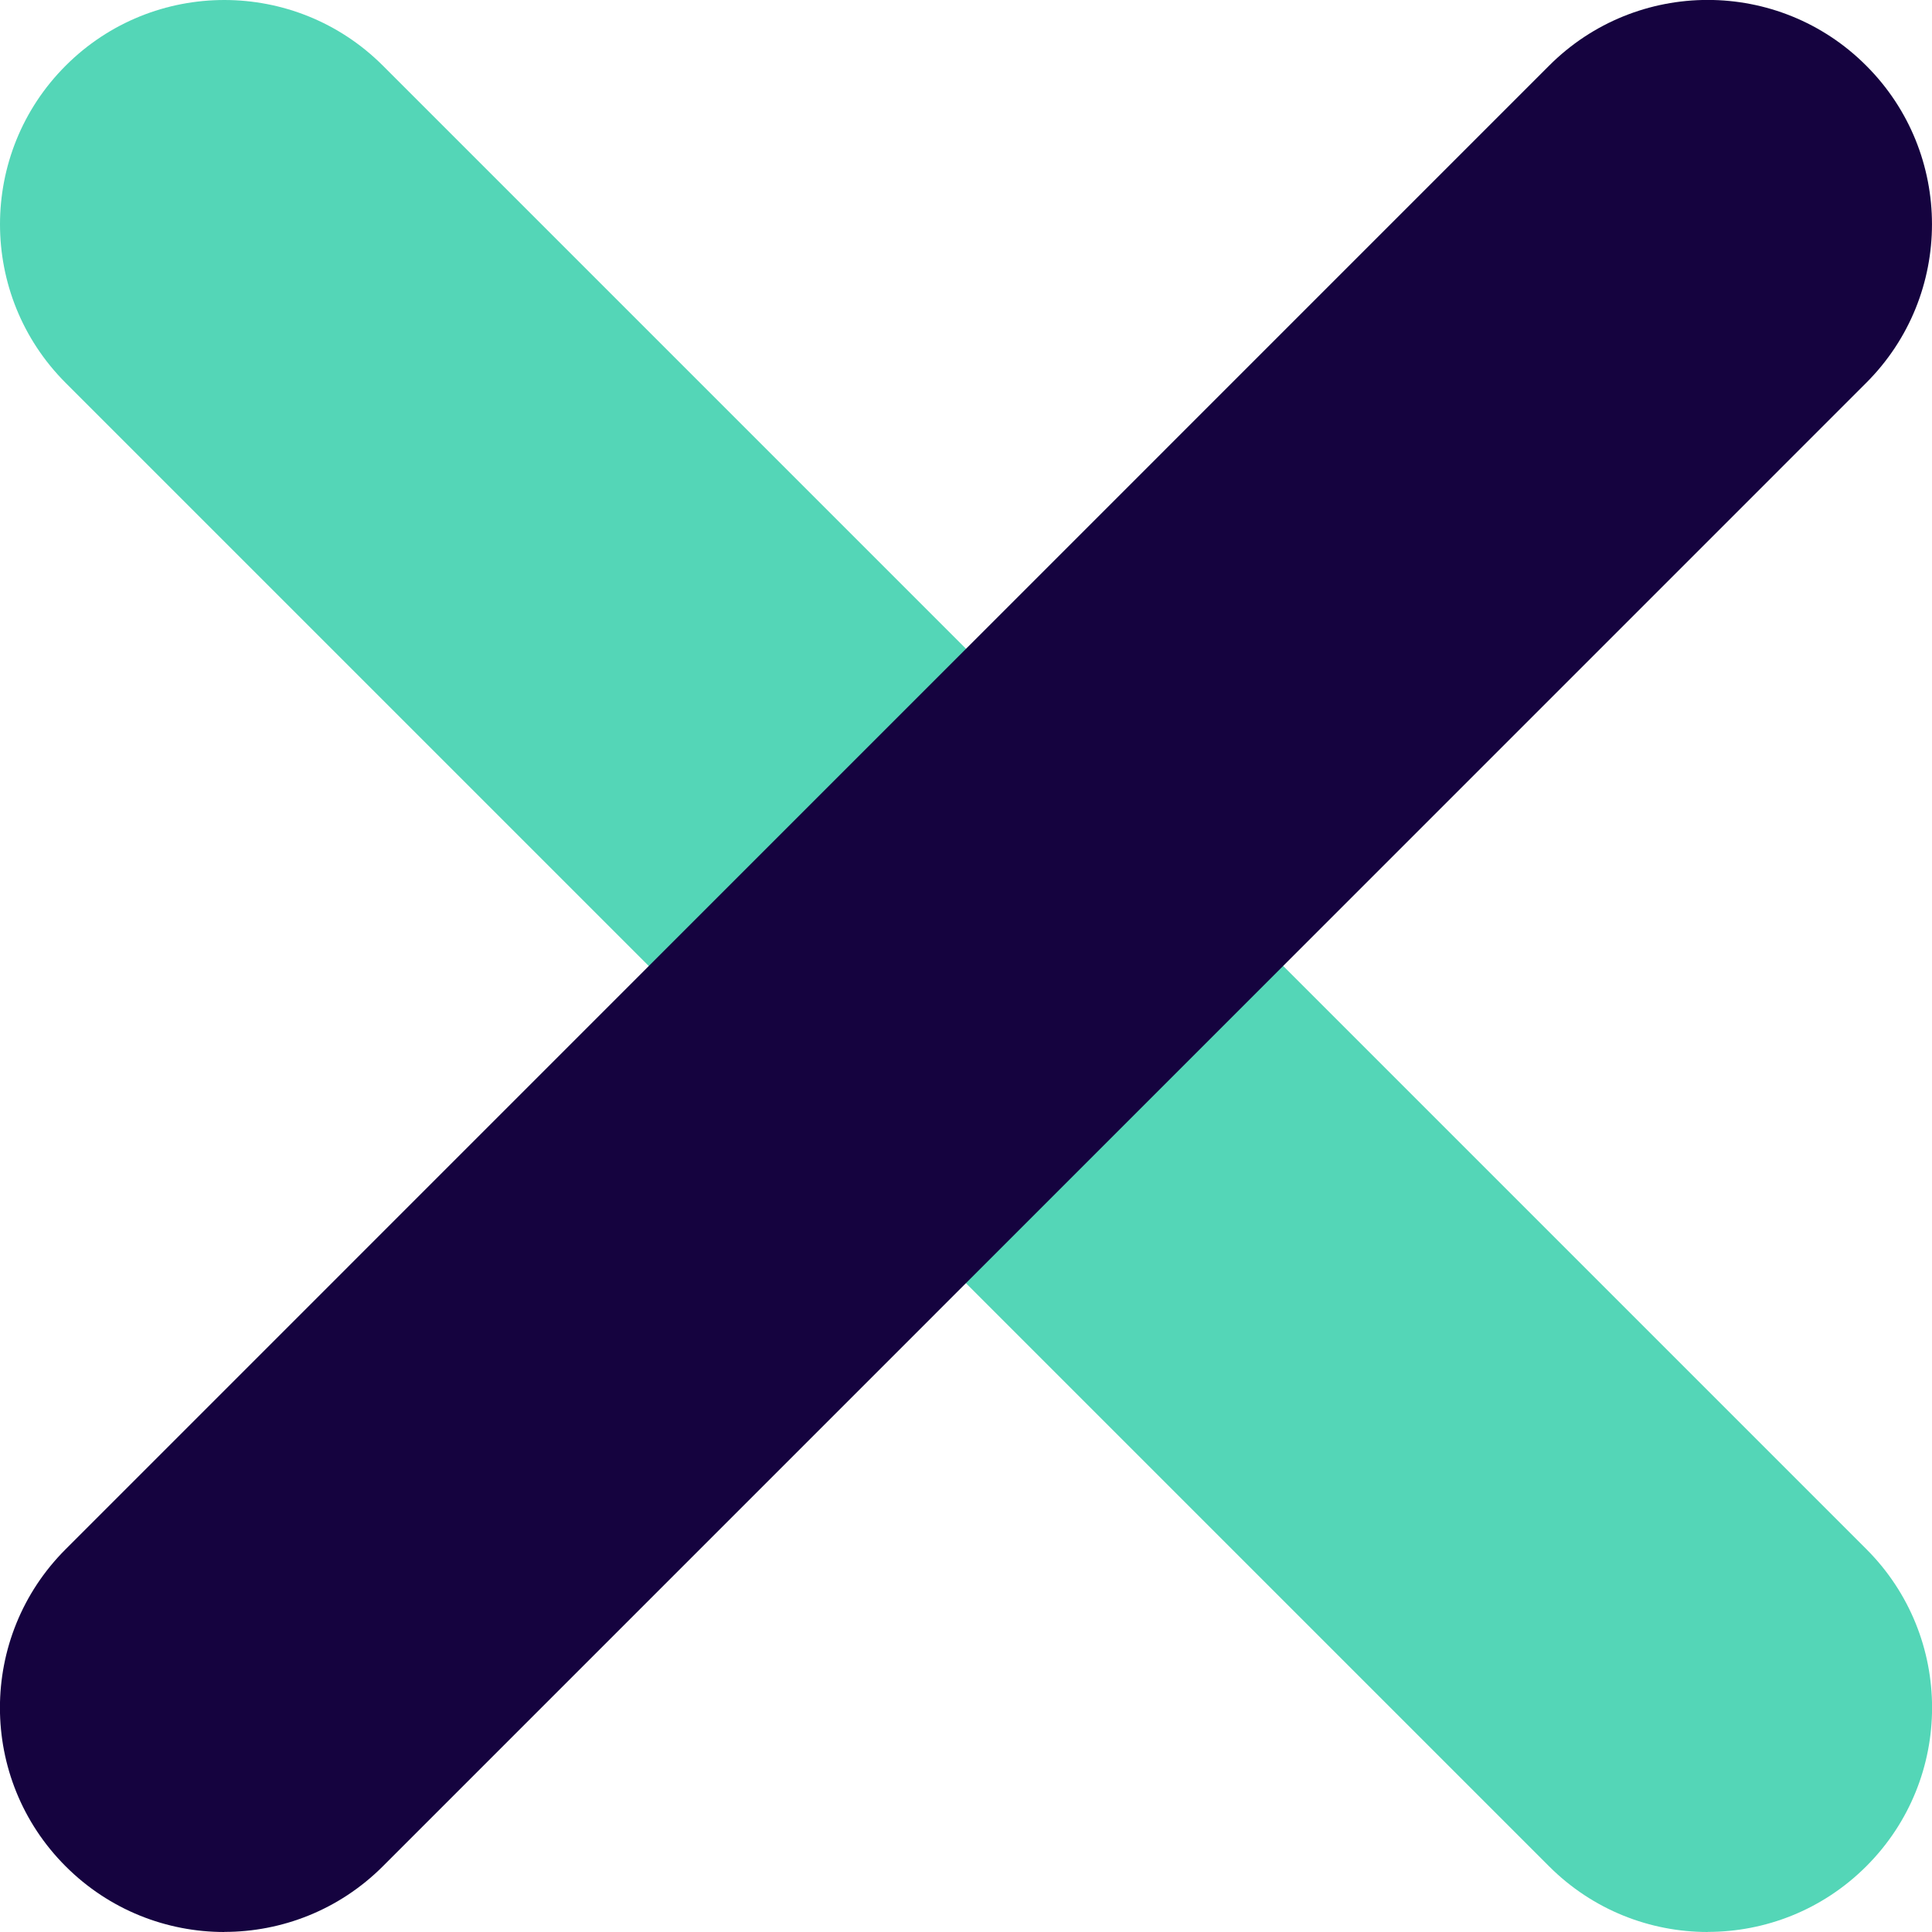
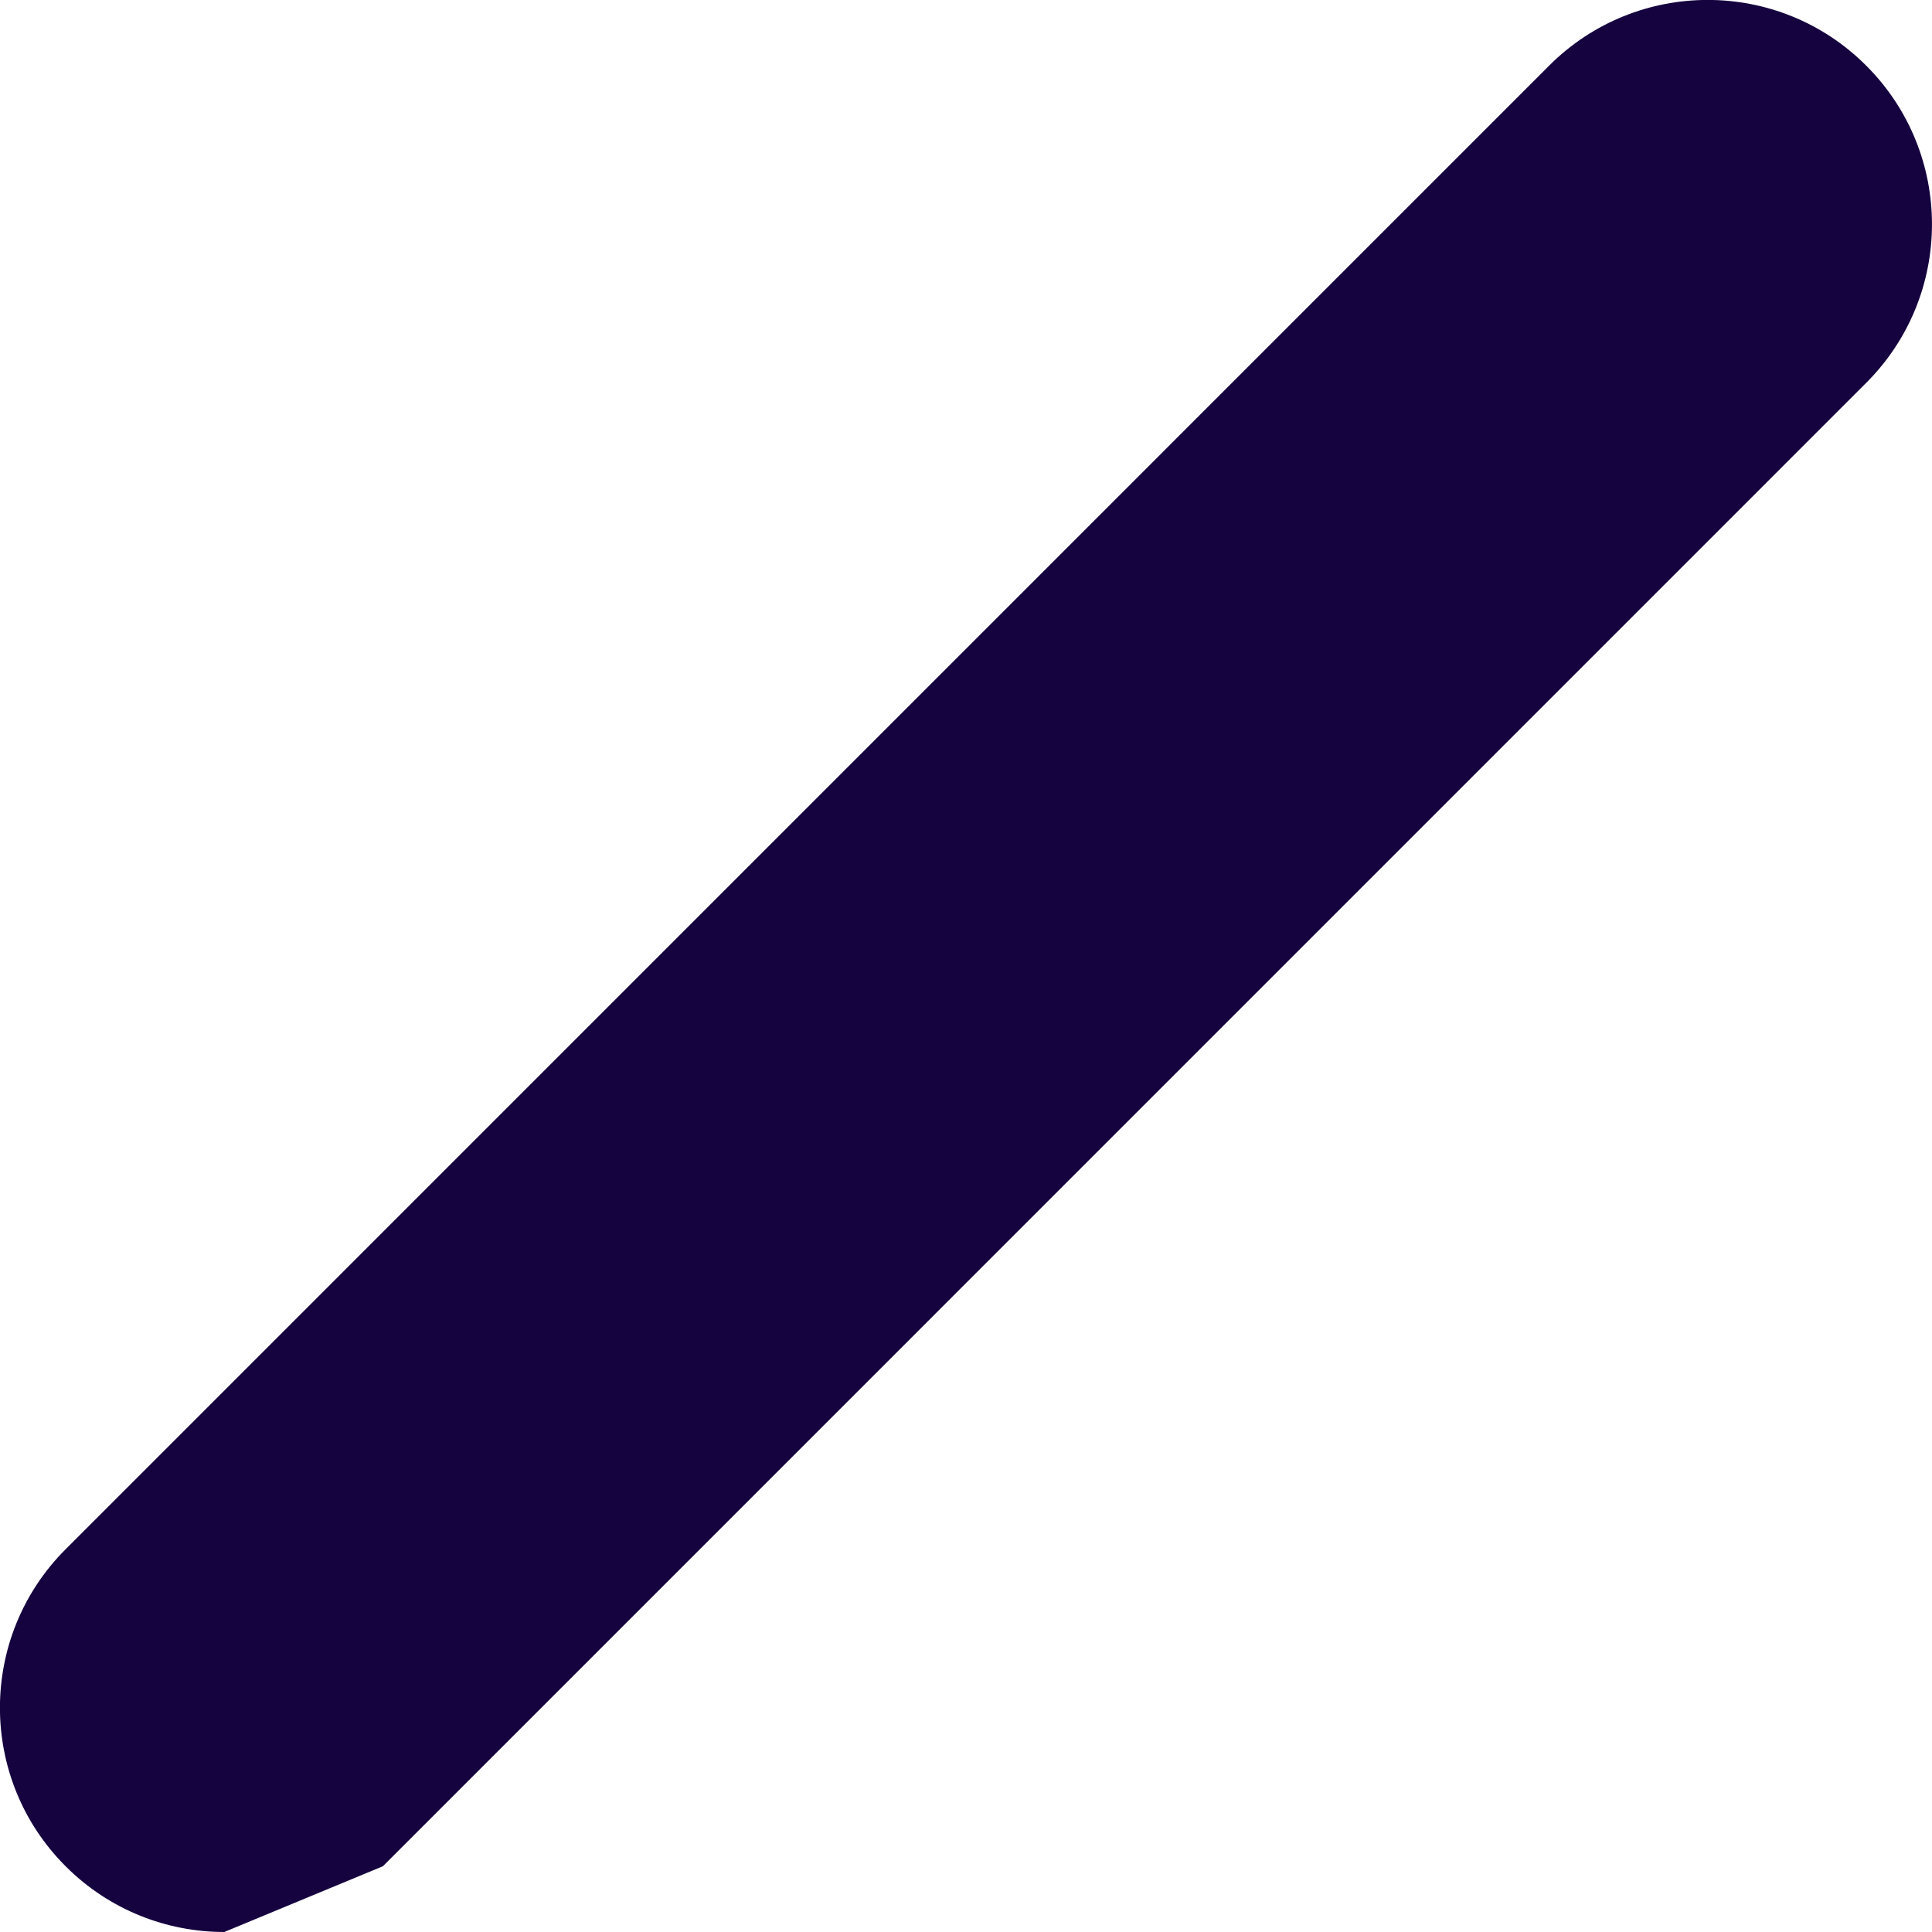
<svg xmlns="http://www.w3.org/2000/svg" id="Layer_2_copy" data-name="Layer 2 copy" viewBox="0 0 21.535 21.535">
  <defs>
    <style>      .cls-1 {        fill: #15033f;      }      .cls-2 {        fill: #54d6b7;      }    </style>
  </defs>
-   <path class="cls-2" d="m19.035,21.535c-.64,0-1.28-.244-1.768-.732L.732,4.268C-.244,3.292-.244,1.708.732.732,1.708-.244,3.292-.244,4.268.732l16.535,16.535c.977.976.977,2.559,0,3.535-.488.488-1.128.732-1.768.732Z" />
-   <path class="cls-1" d="m2.5,21.535c-.64,0-1.28-.244-1.768-.732-.977-.976-.977-2.559,0-3.535L17.267.732c.976-.977,2.56-.977,3.535,0,.977.976.977,2.559,0,3.535L4.268,20.802c-.488.488-1.128.732-1.768.732Z" />
+   <path class="cls-1" d="m2.5,21.535c-.64,0-1.28-.244-1.768-.732-.977-.976-.977-2.559,0-3.535L17.267.732c.976-.977,2.56-.977,3.535,0,.977.976.977,2.559,0,3.535L4.268,20.802Z" />
</svg>